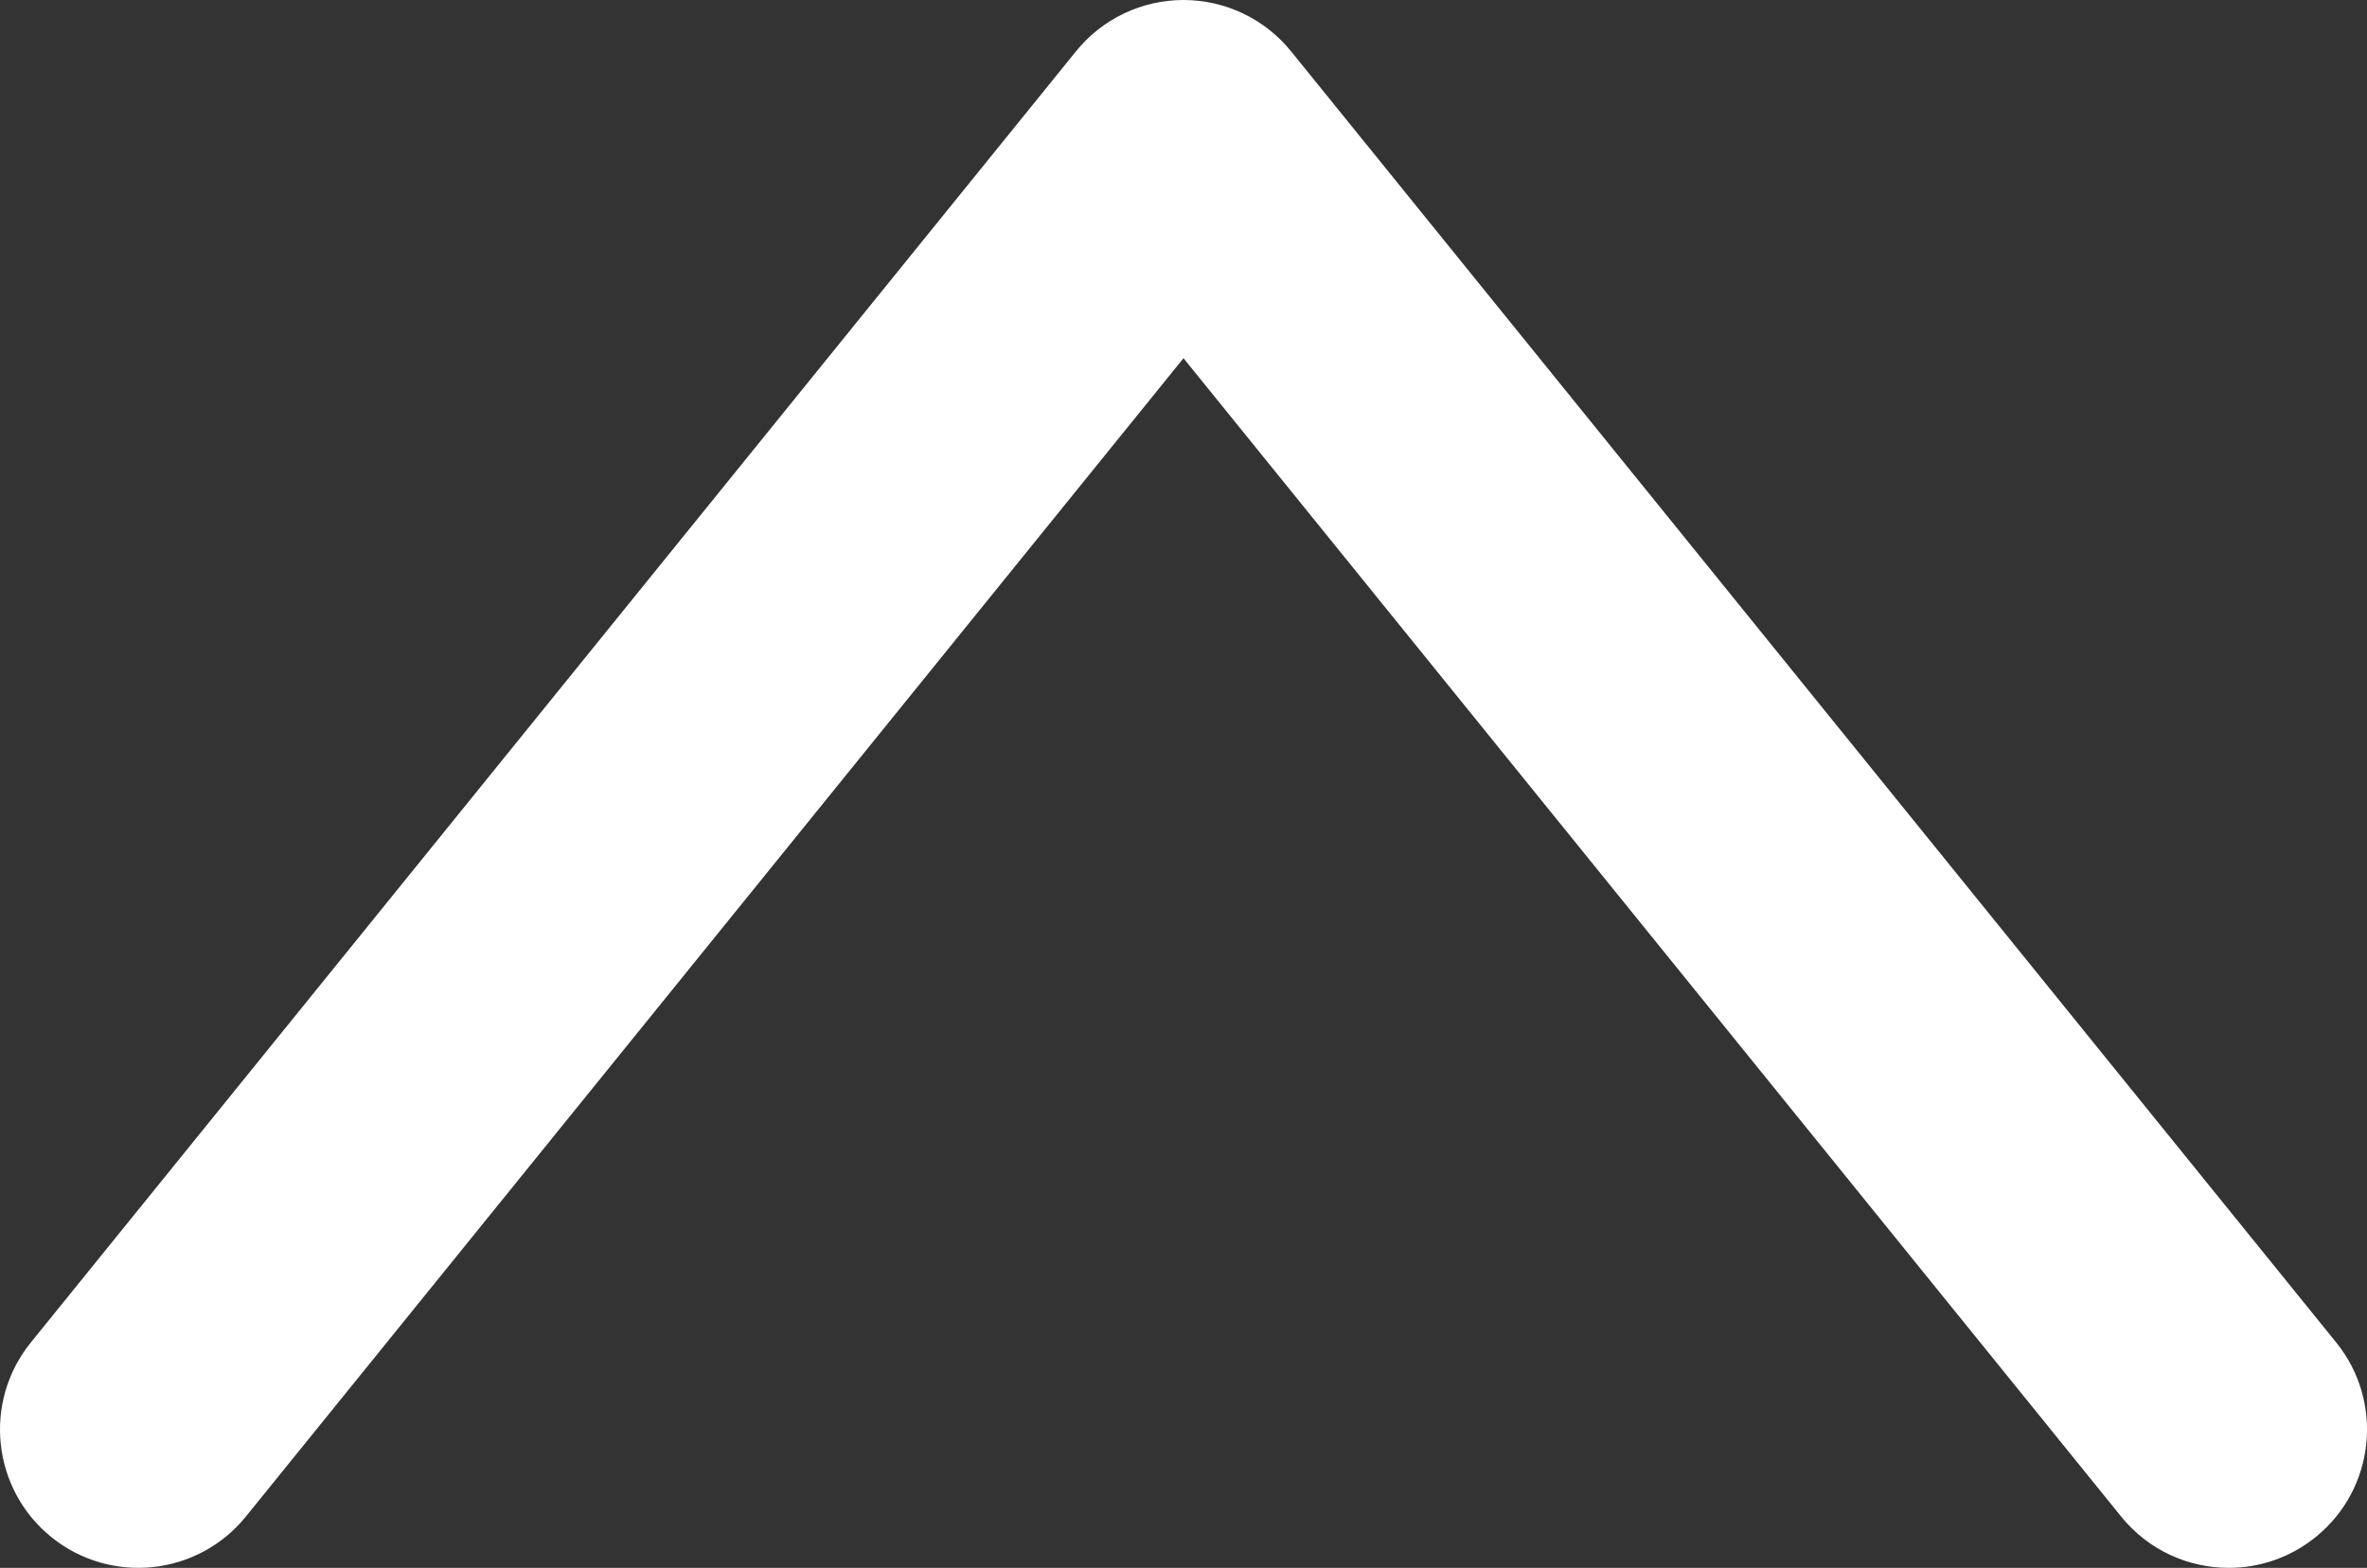
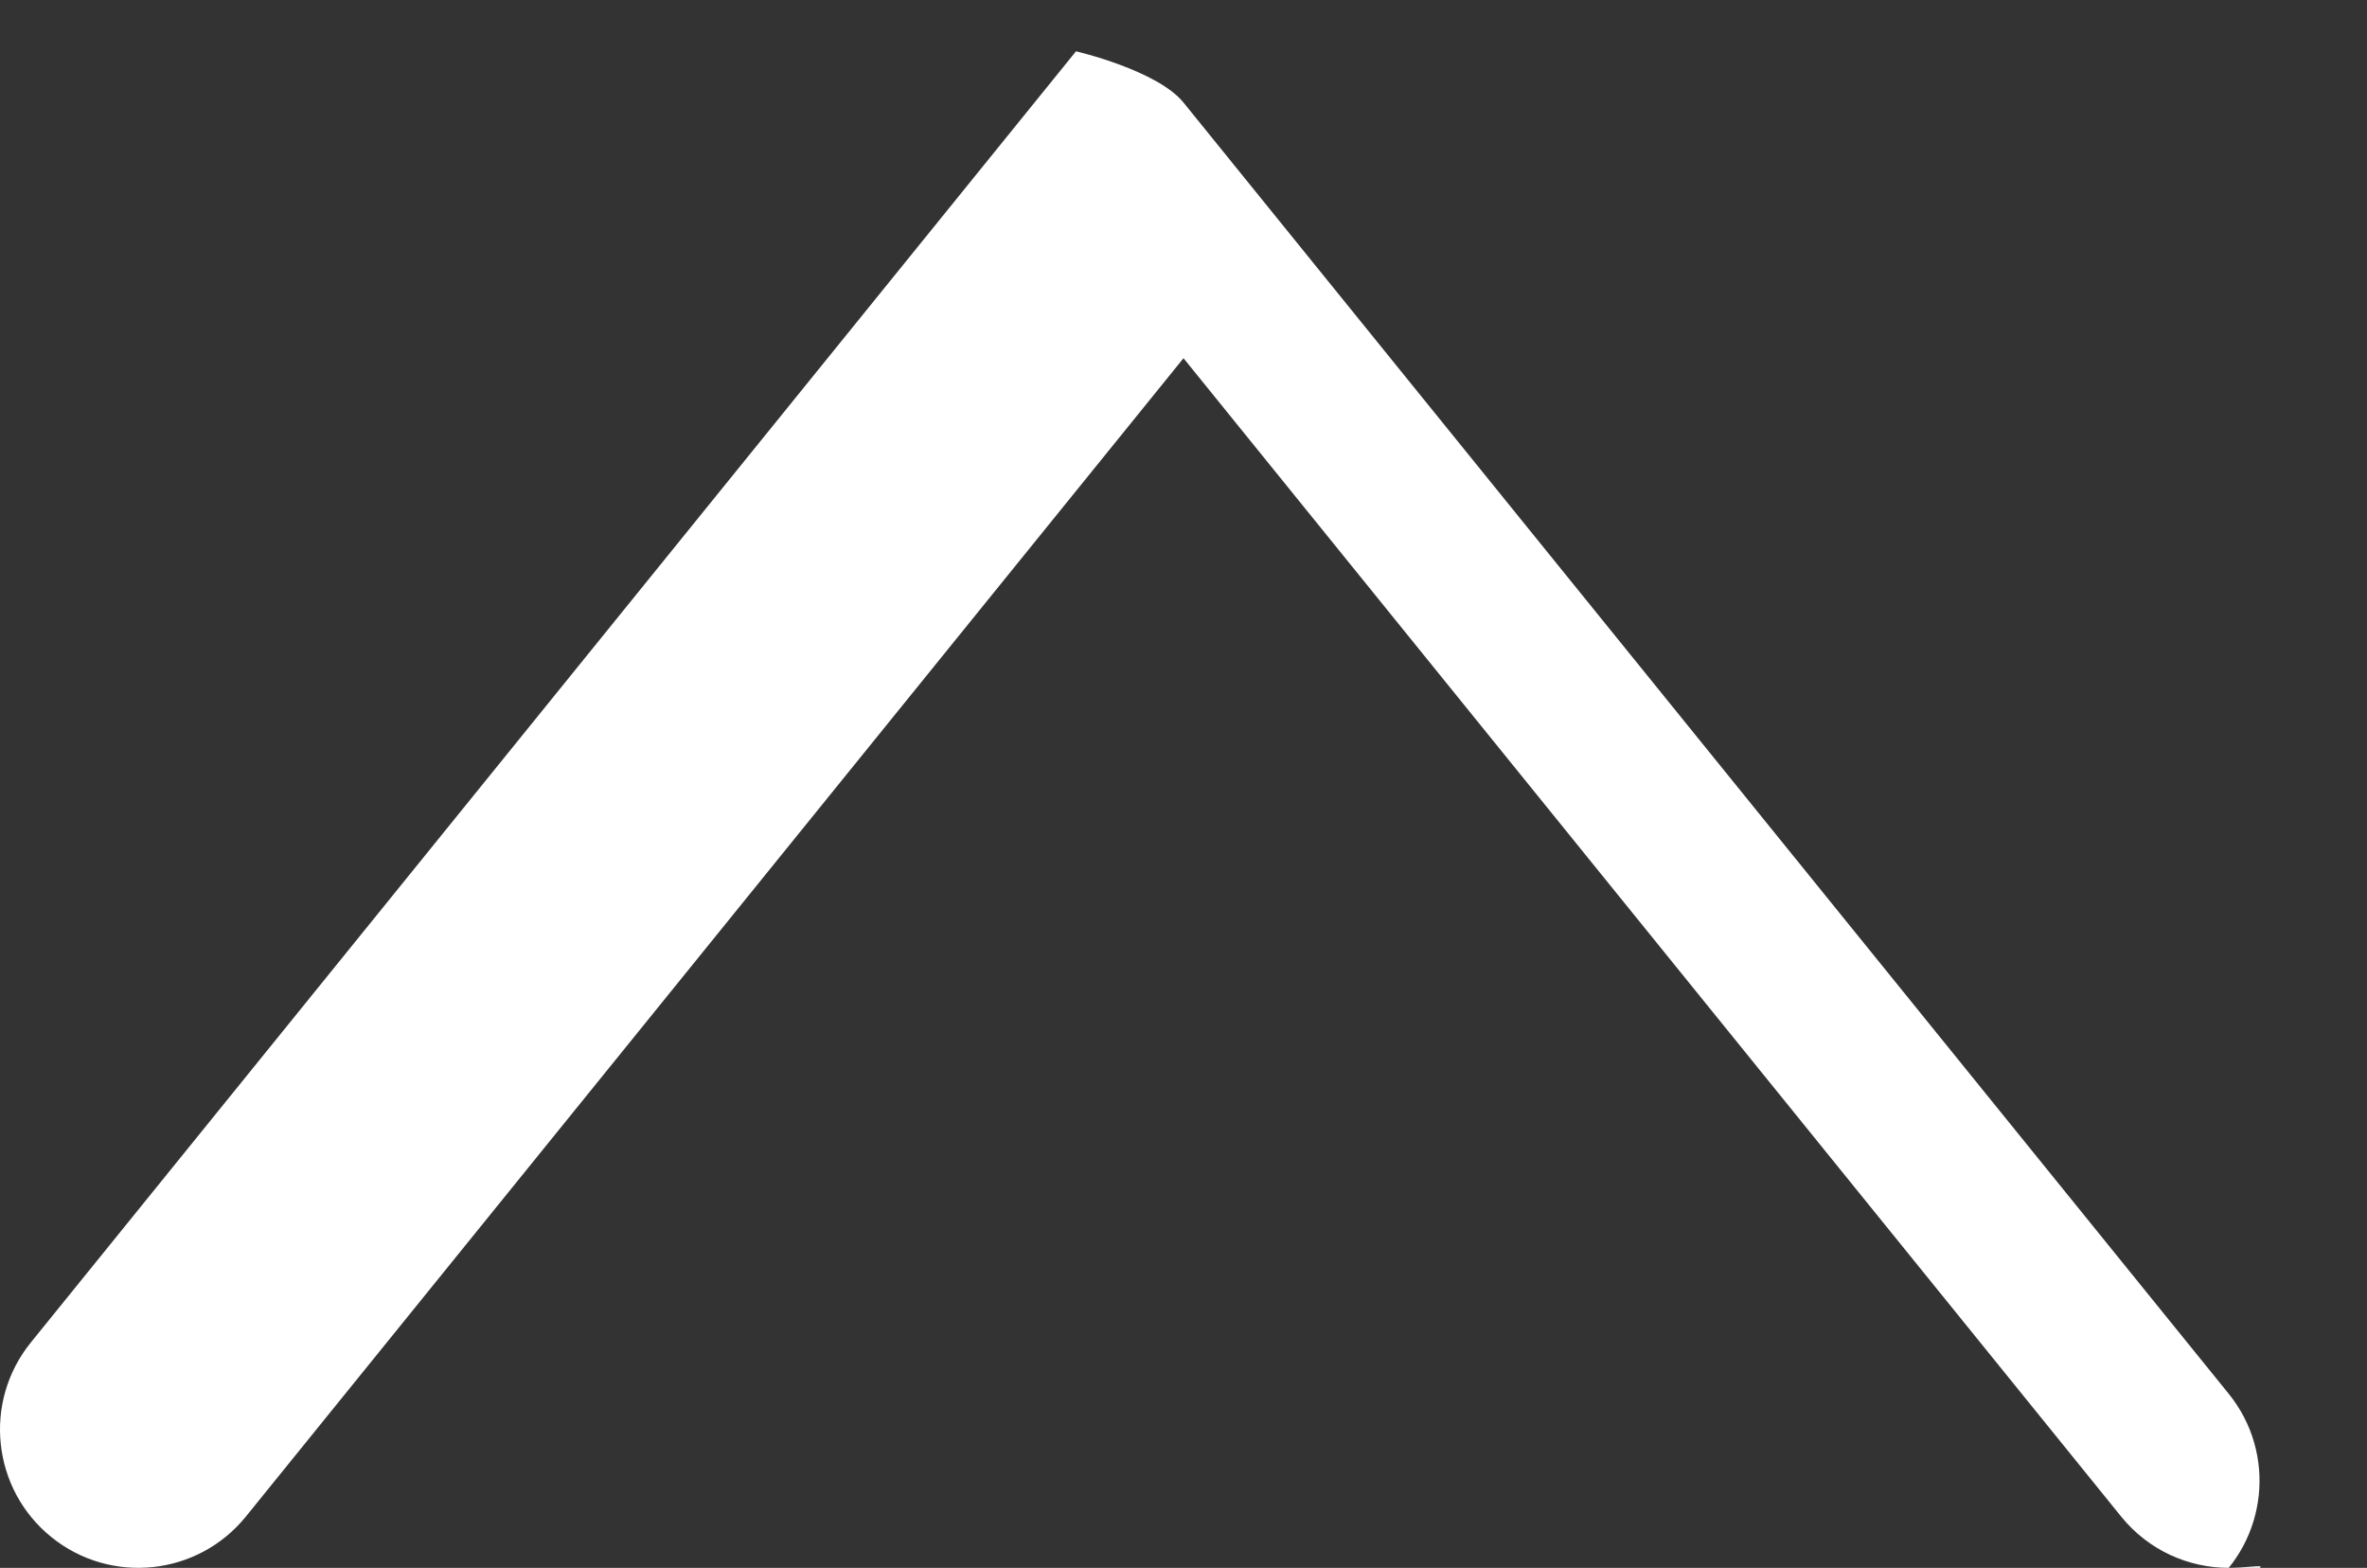
<svg xmlns="http://www.w3.org/2000/svg" version="1.1" id="レイヤー_1" x="0px" y="0px" width="77px" height="51px" viewBox="0 0 77 51" enable-background="new 0 0 77 51" xml:space="preserve">
  <rect x="0" y="0" width="77" height="51" fill="#333333" stroke="none" />
-   <path fill="#FFFFFF" d="M72.503,51c-1.312,0-2.611-0.57-3.5-1.668L38.5,11.652L7.998,49.332c-1.564,1.93-4.397,2.229-6.329,0.666  c-1.932-1.563-2.23-4.397-0.666-6.329l34-42C35.857,0.613,37.142,0,38.5,0s2.643,0.613,3.498,1.668l34,42  c1.564,1.932,1.266,4.766-0.666,6.329C74.499,50.672,73.497,51,72.503,51z" />
+   <path fill="#FFFFFF" d="M72.503,51c-1.312,0-2.611-0.57-3.5-1.668L38.5,11.652L7.998,49.332c-1.564,1.93-4.397,2.229-6.329,0.666  c-1.932-1.563-2.23-4.397-0.666-6.329l34-42s2.643,0.613,3.498,1.668l34,42  c1.564,1.932,1.266,4.766-0.666,6.329C74.499,50.672,73.497,51,72.503,51z" />
  <g>
</g>
  <g>
</g>
  <g>
</g>
  <g>
</g>
  <g>
</g>
  <g>
</g>
</svg>